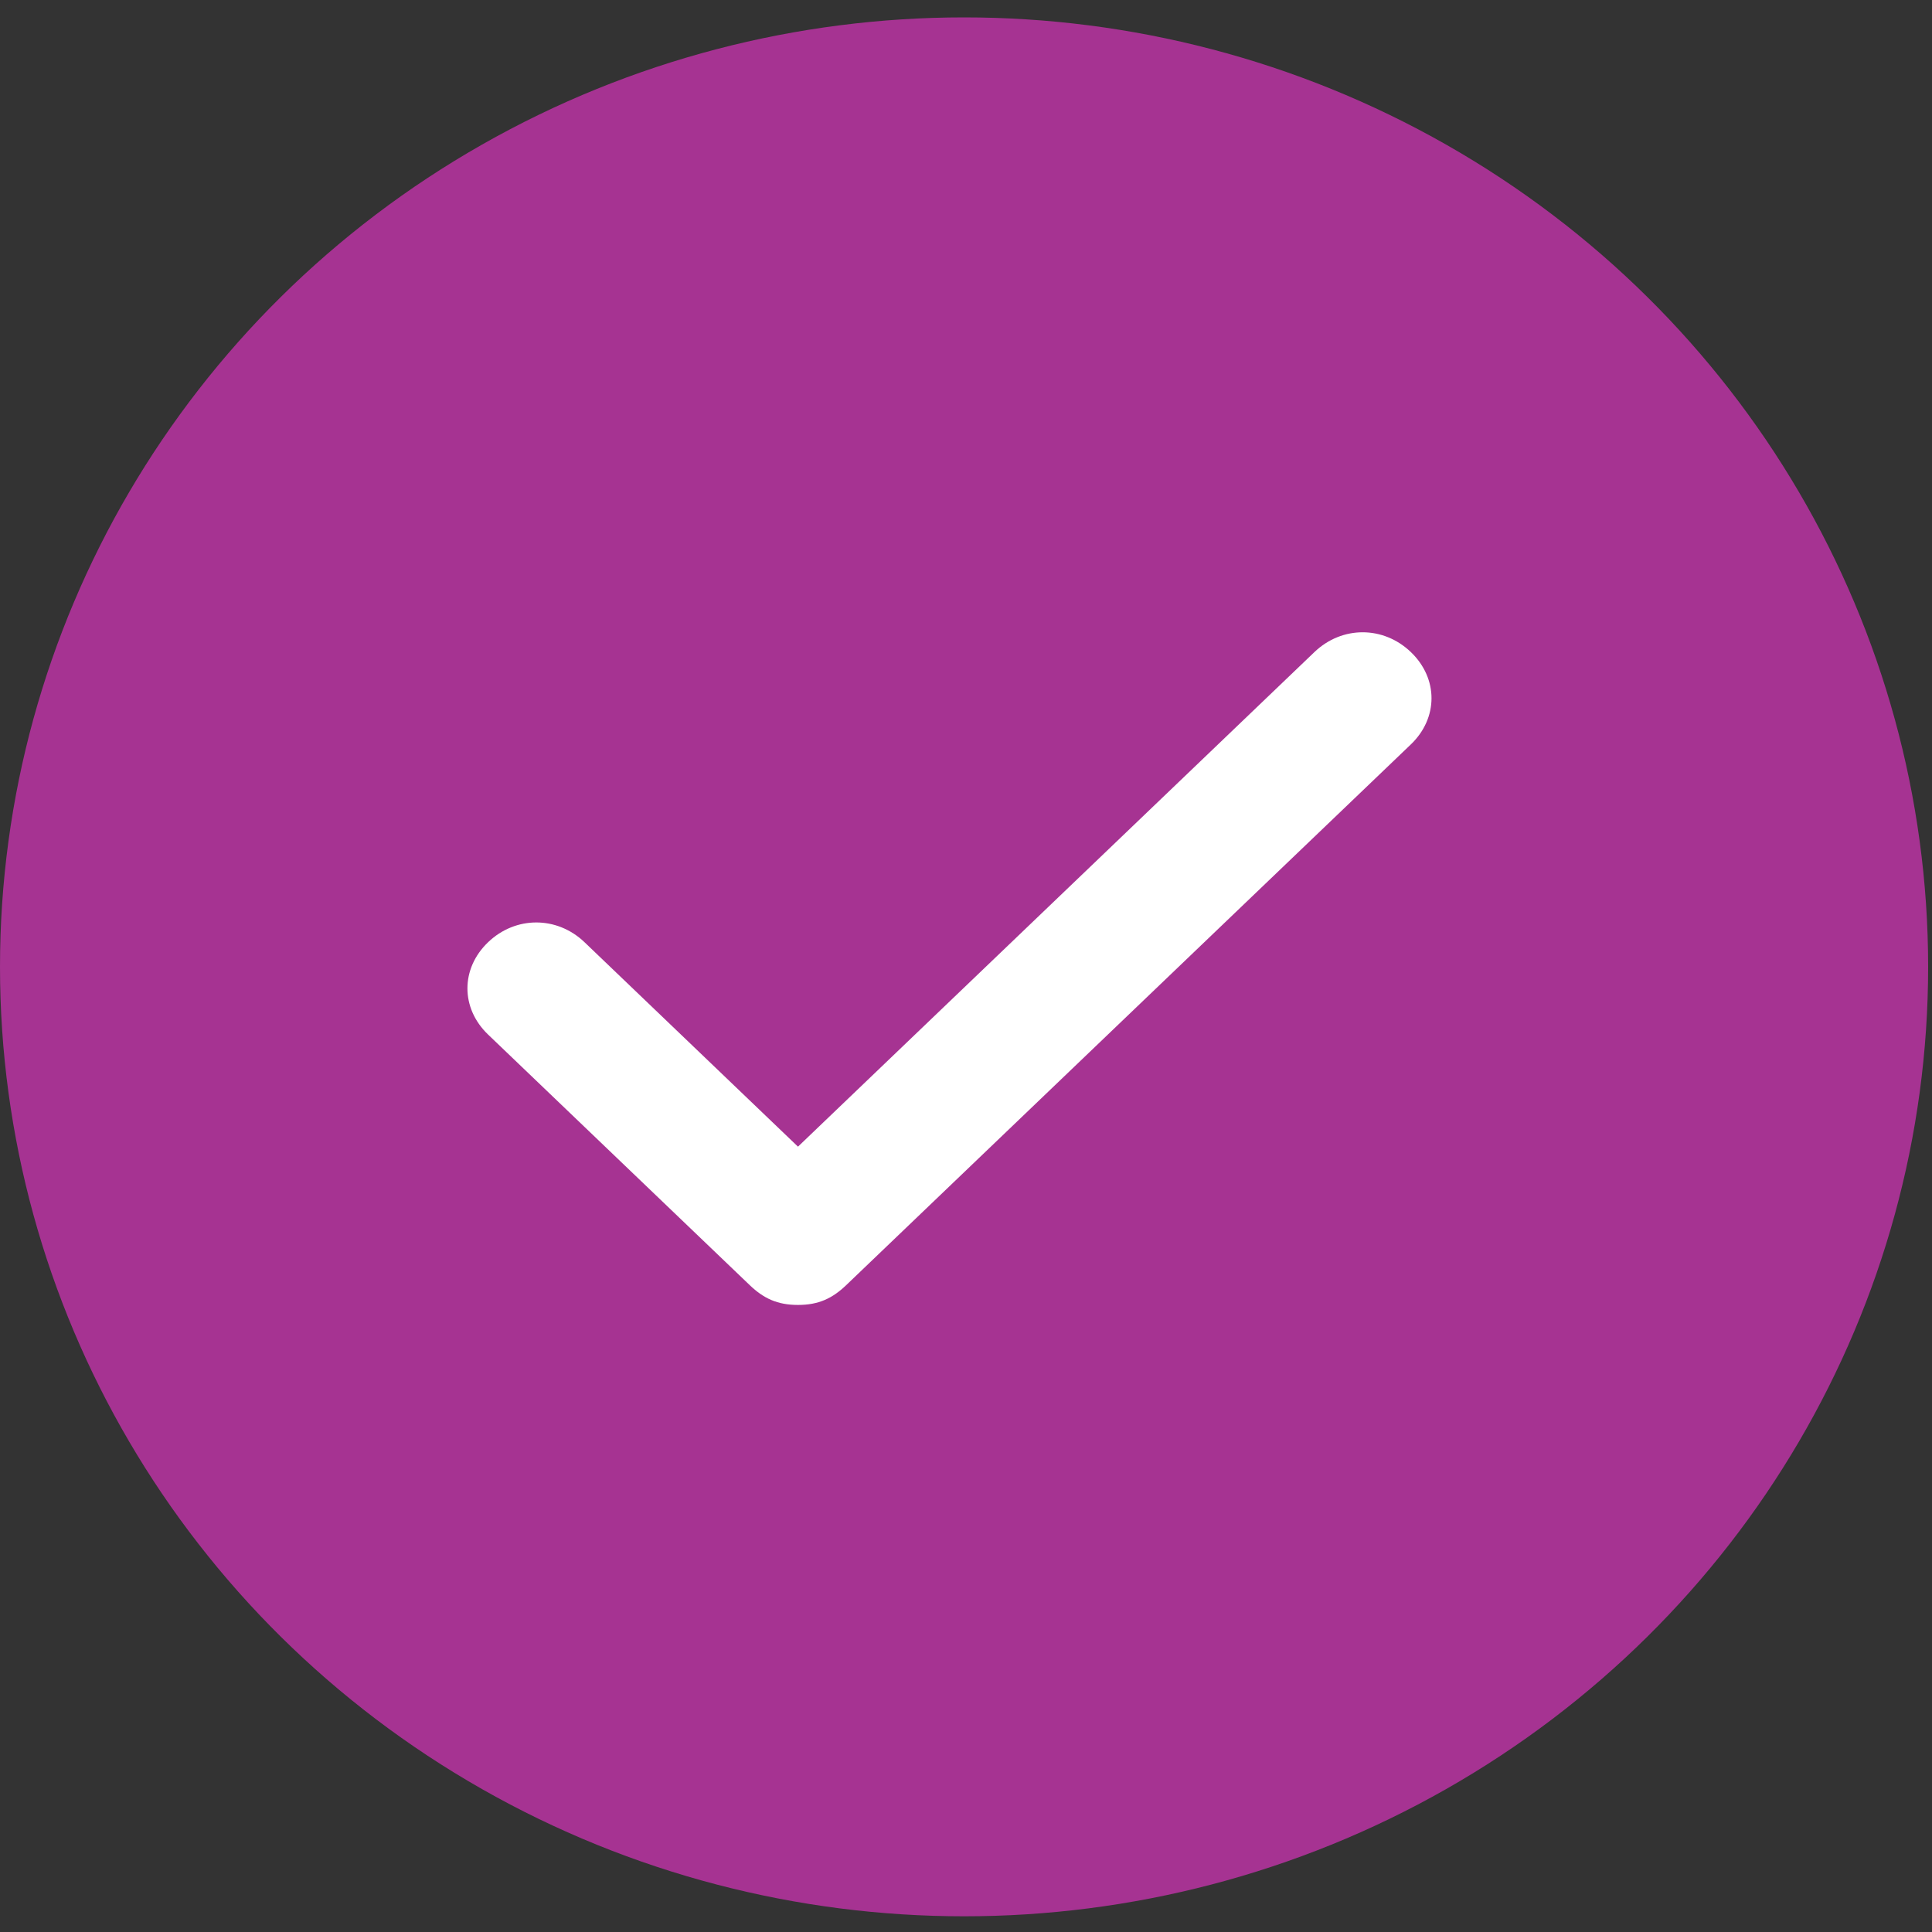
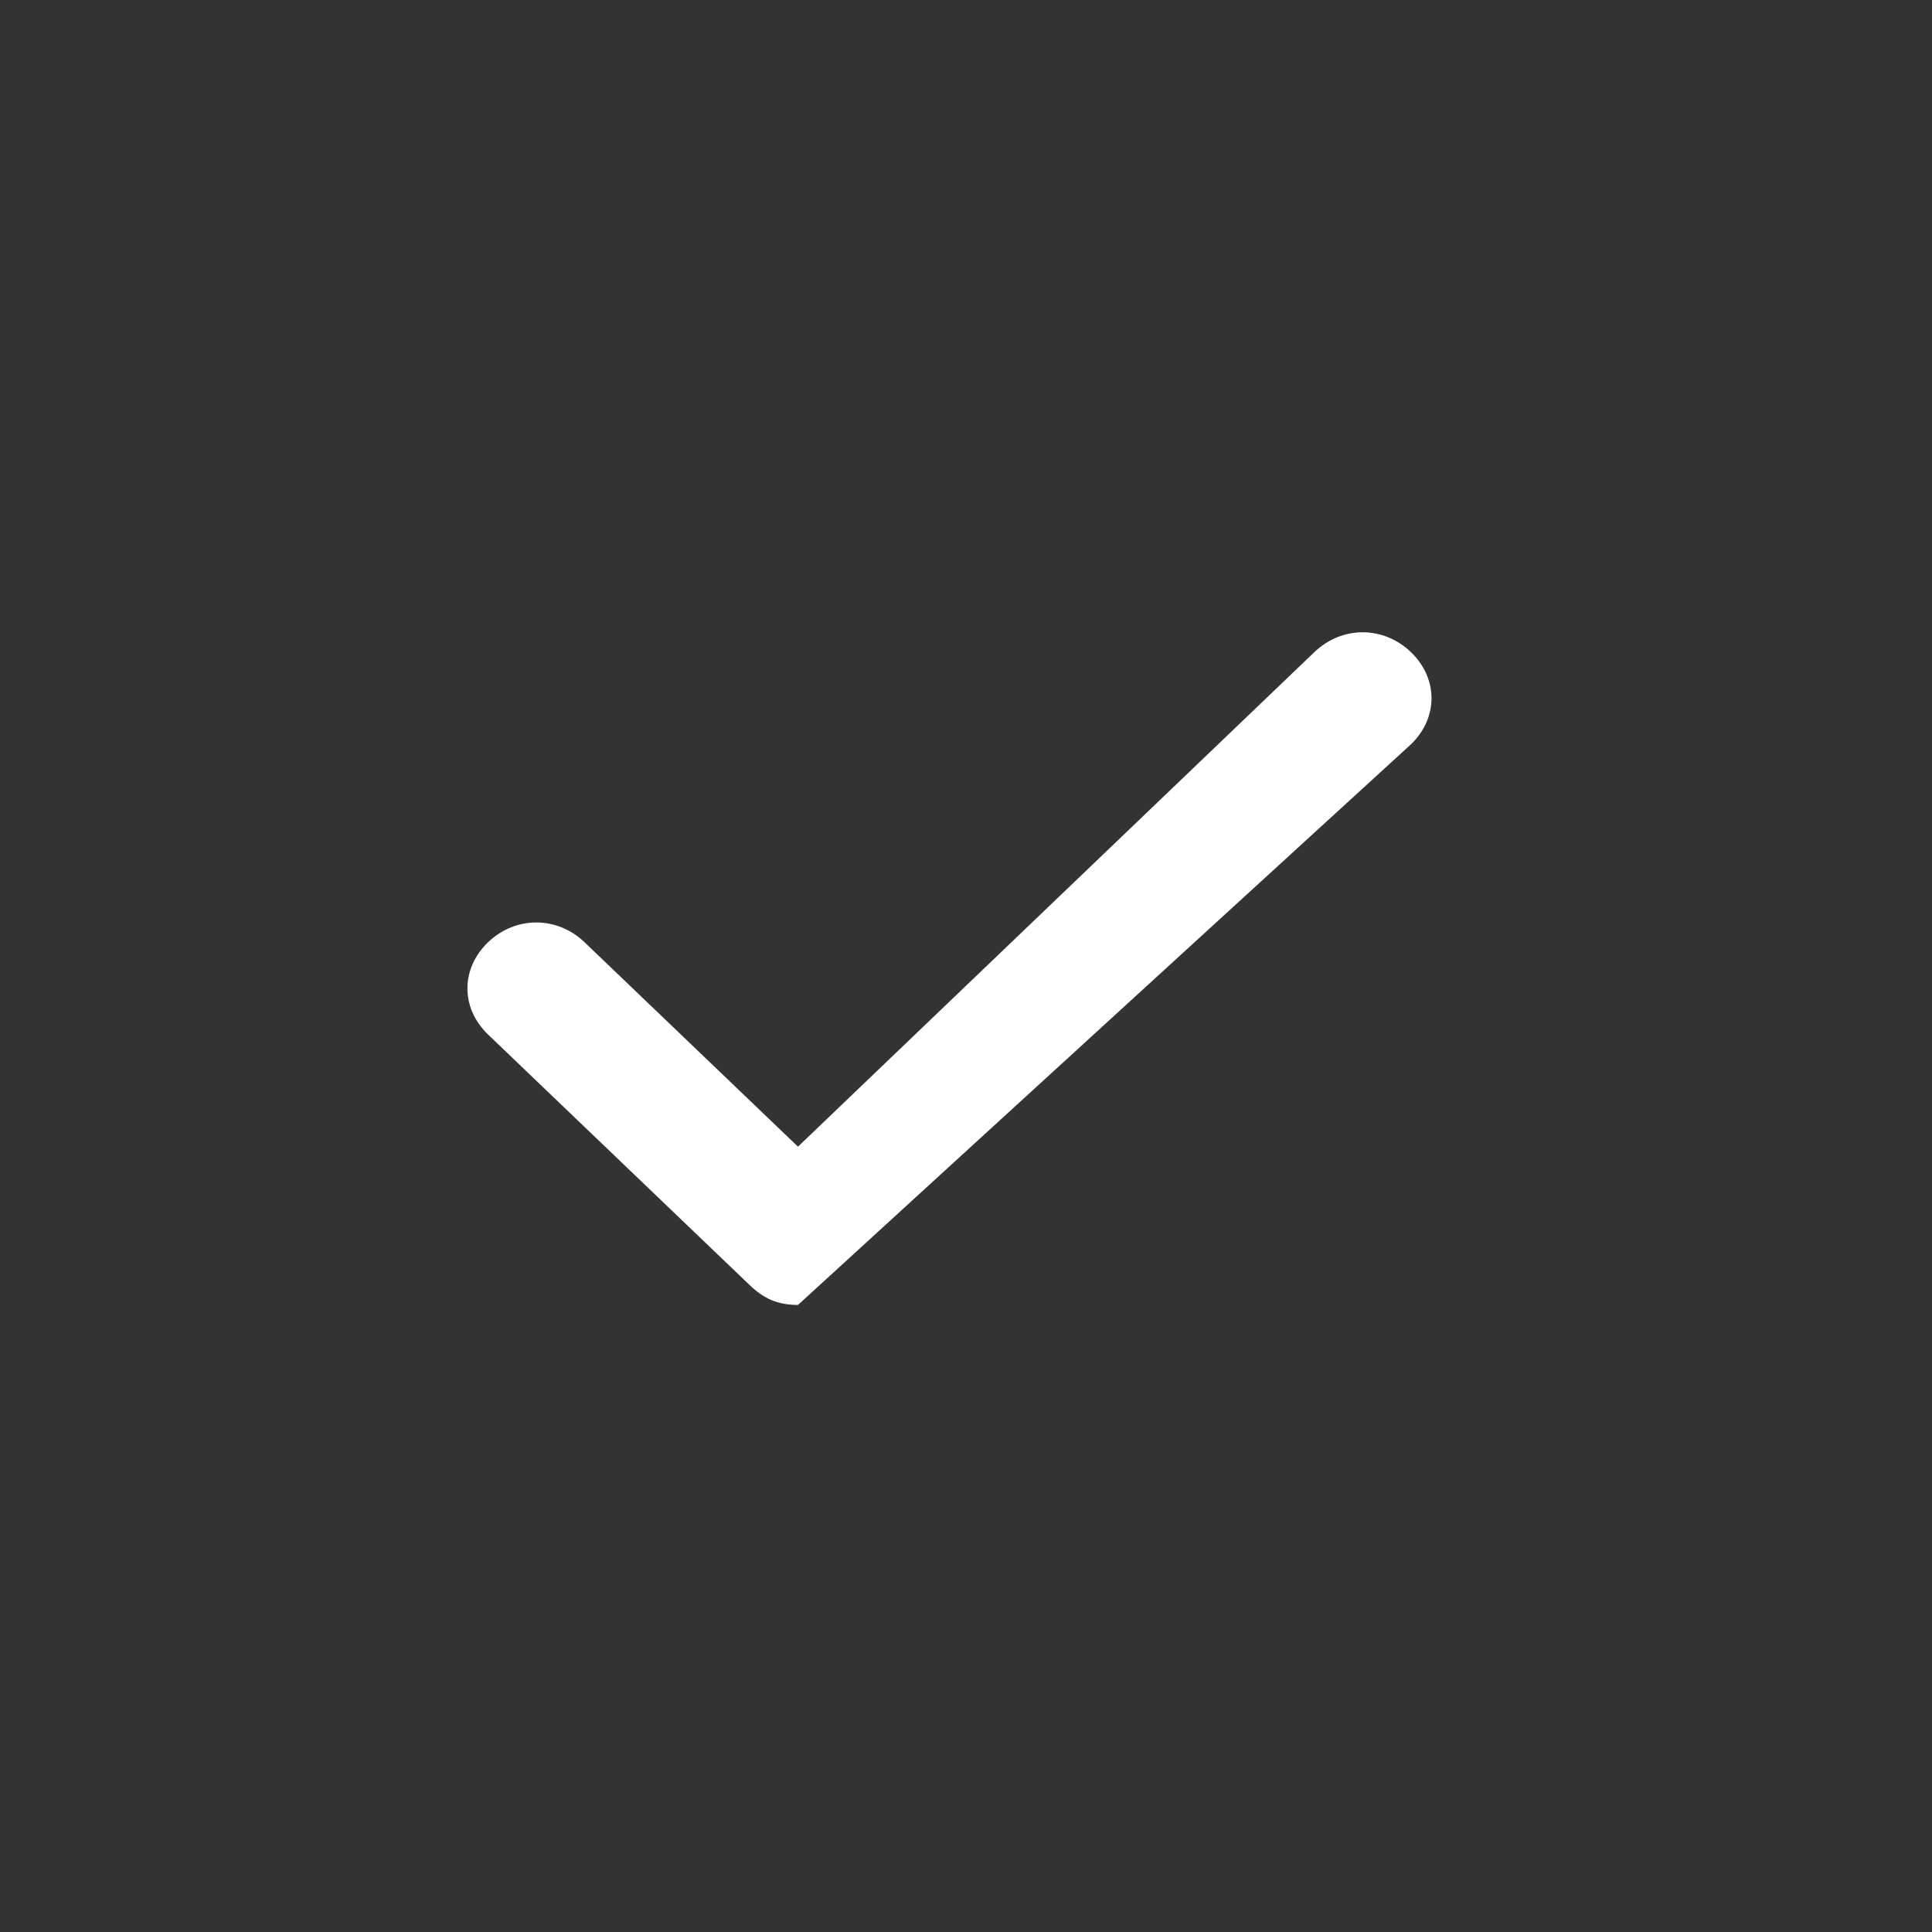
<svg xmlns="http://www.w3.org/2000/svg" width="55" height="55" viewBox="0 0 55 55" fill="none">
  <rect x="0" y="0" width="55" height="55" fill="#333333" stroke="none" />
-   <ellipse cx="27.445" cy="27.524" rx="27.445" ry="27.029" fill="#A63392" />
-   <path d="M40.164 18.563C39.38 17.812 38.204 17.812 37.419 18.563L22.717 32.643L16.64 26.823C15.855 26.073 14.679 26.073 13.895 26.823C13.111 27.574 13.111 28.701 13.895 29.452L21.344 36.586C21.736 36.961 22.128 37.149 22.717 37.149C23.305 37.149 23.697 36.961 24.089 36.586L40.164 21.192C40.948 20.441 40.948 19.314 40.164 18.563Z" fill="white" />
+   <path d="M40.164 18.563C39.38 17.812 38.204 17.812 37.419 18.563L22.717 32.643L16.64 26.823C15.855 26.073 14.679 26.073 13.895 26.823C13.111 27.574 13.111 28.701 13.895 29.452L21.344 36.586C21.736 36.961 22.128 37.149 22.717 37.149L40.164 21.192C40.948 20.441 40.948 19.314 40.164 18.563Z" fill="white" />
</svg>